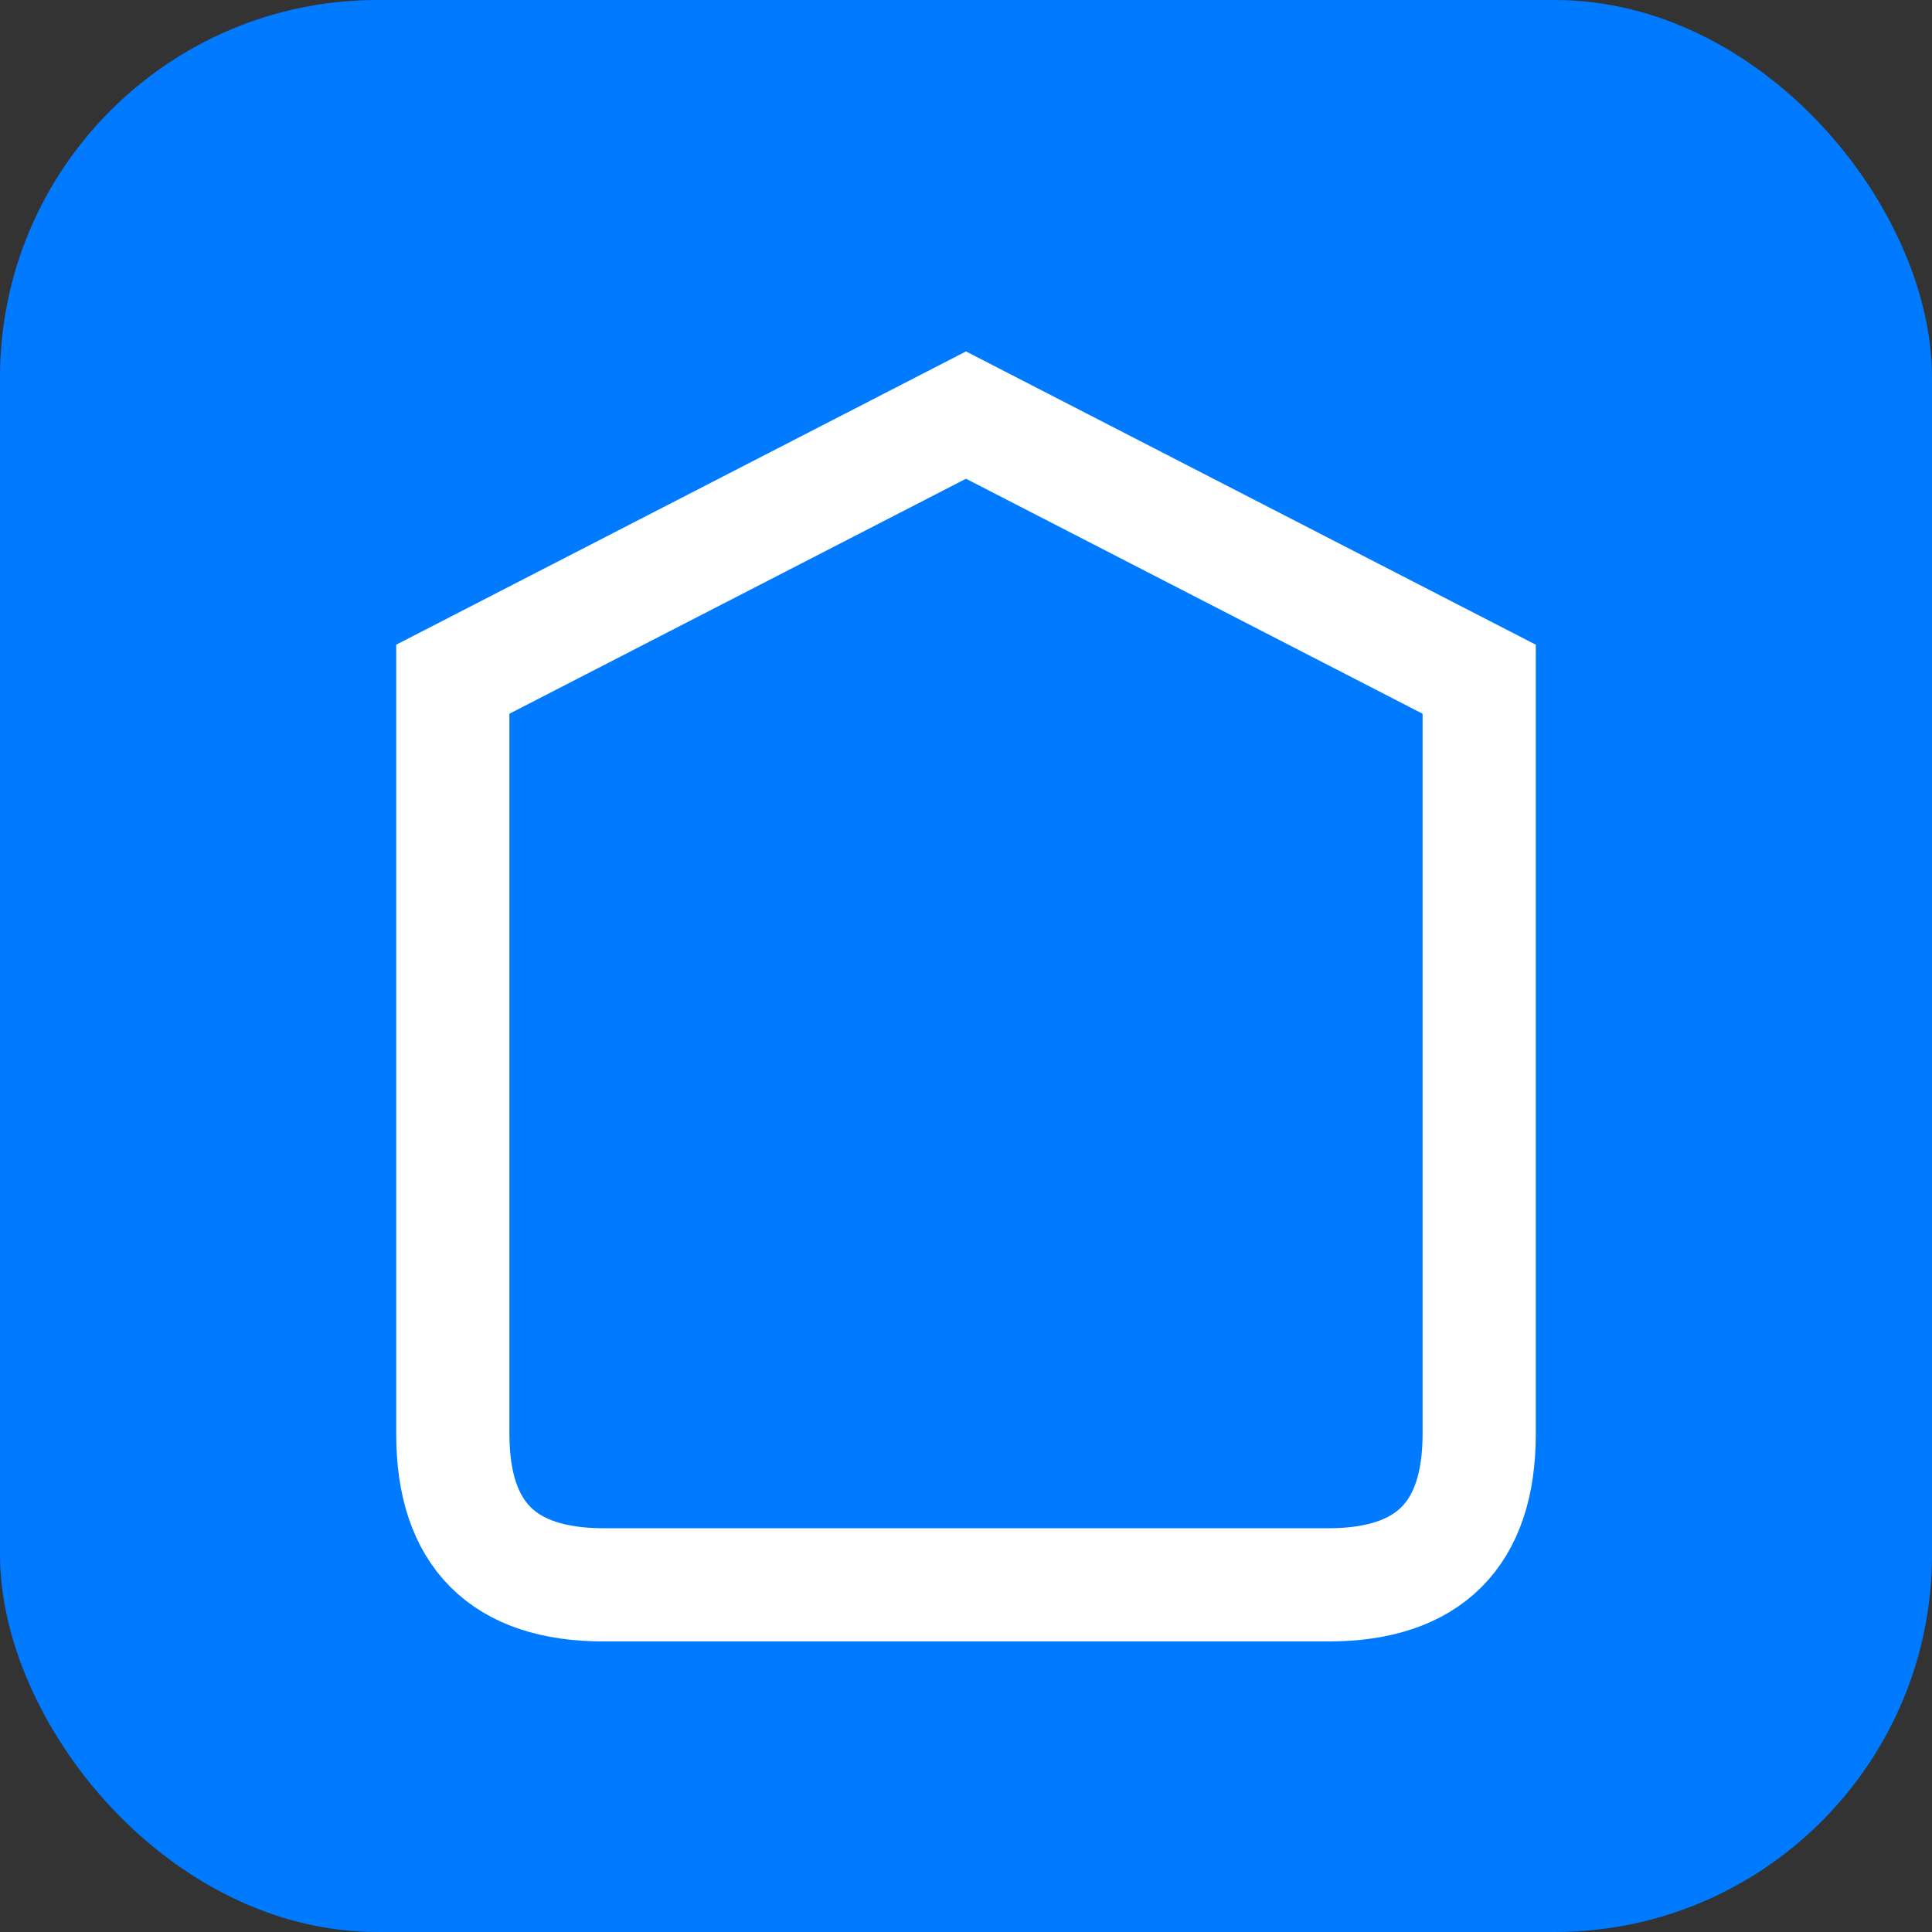
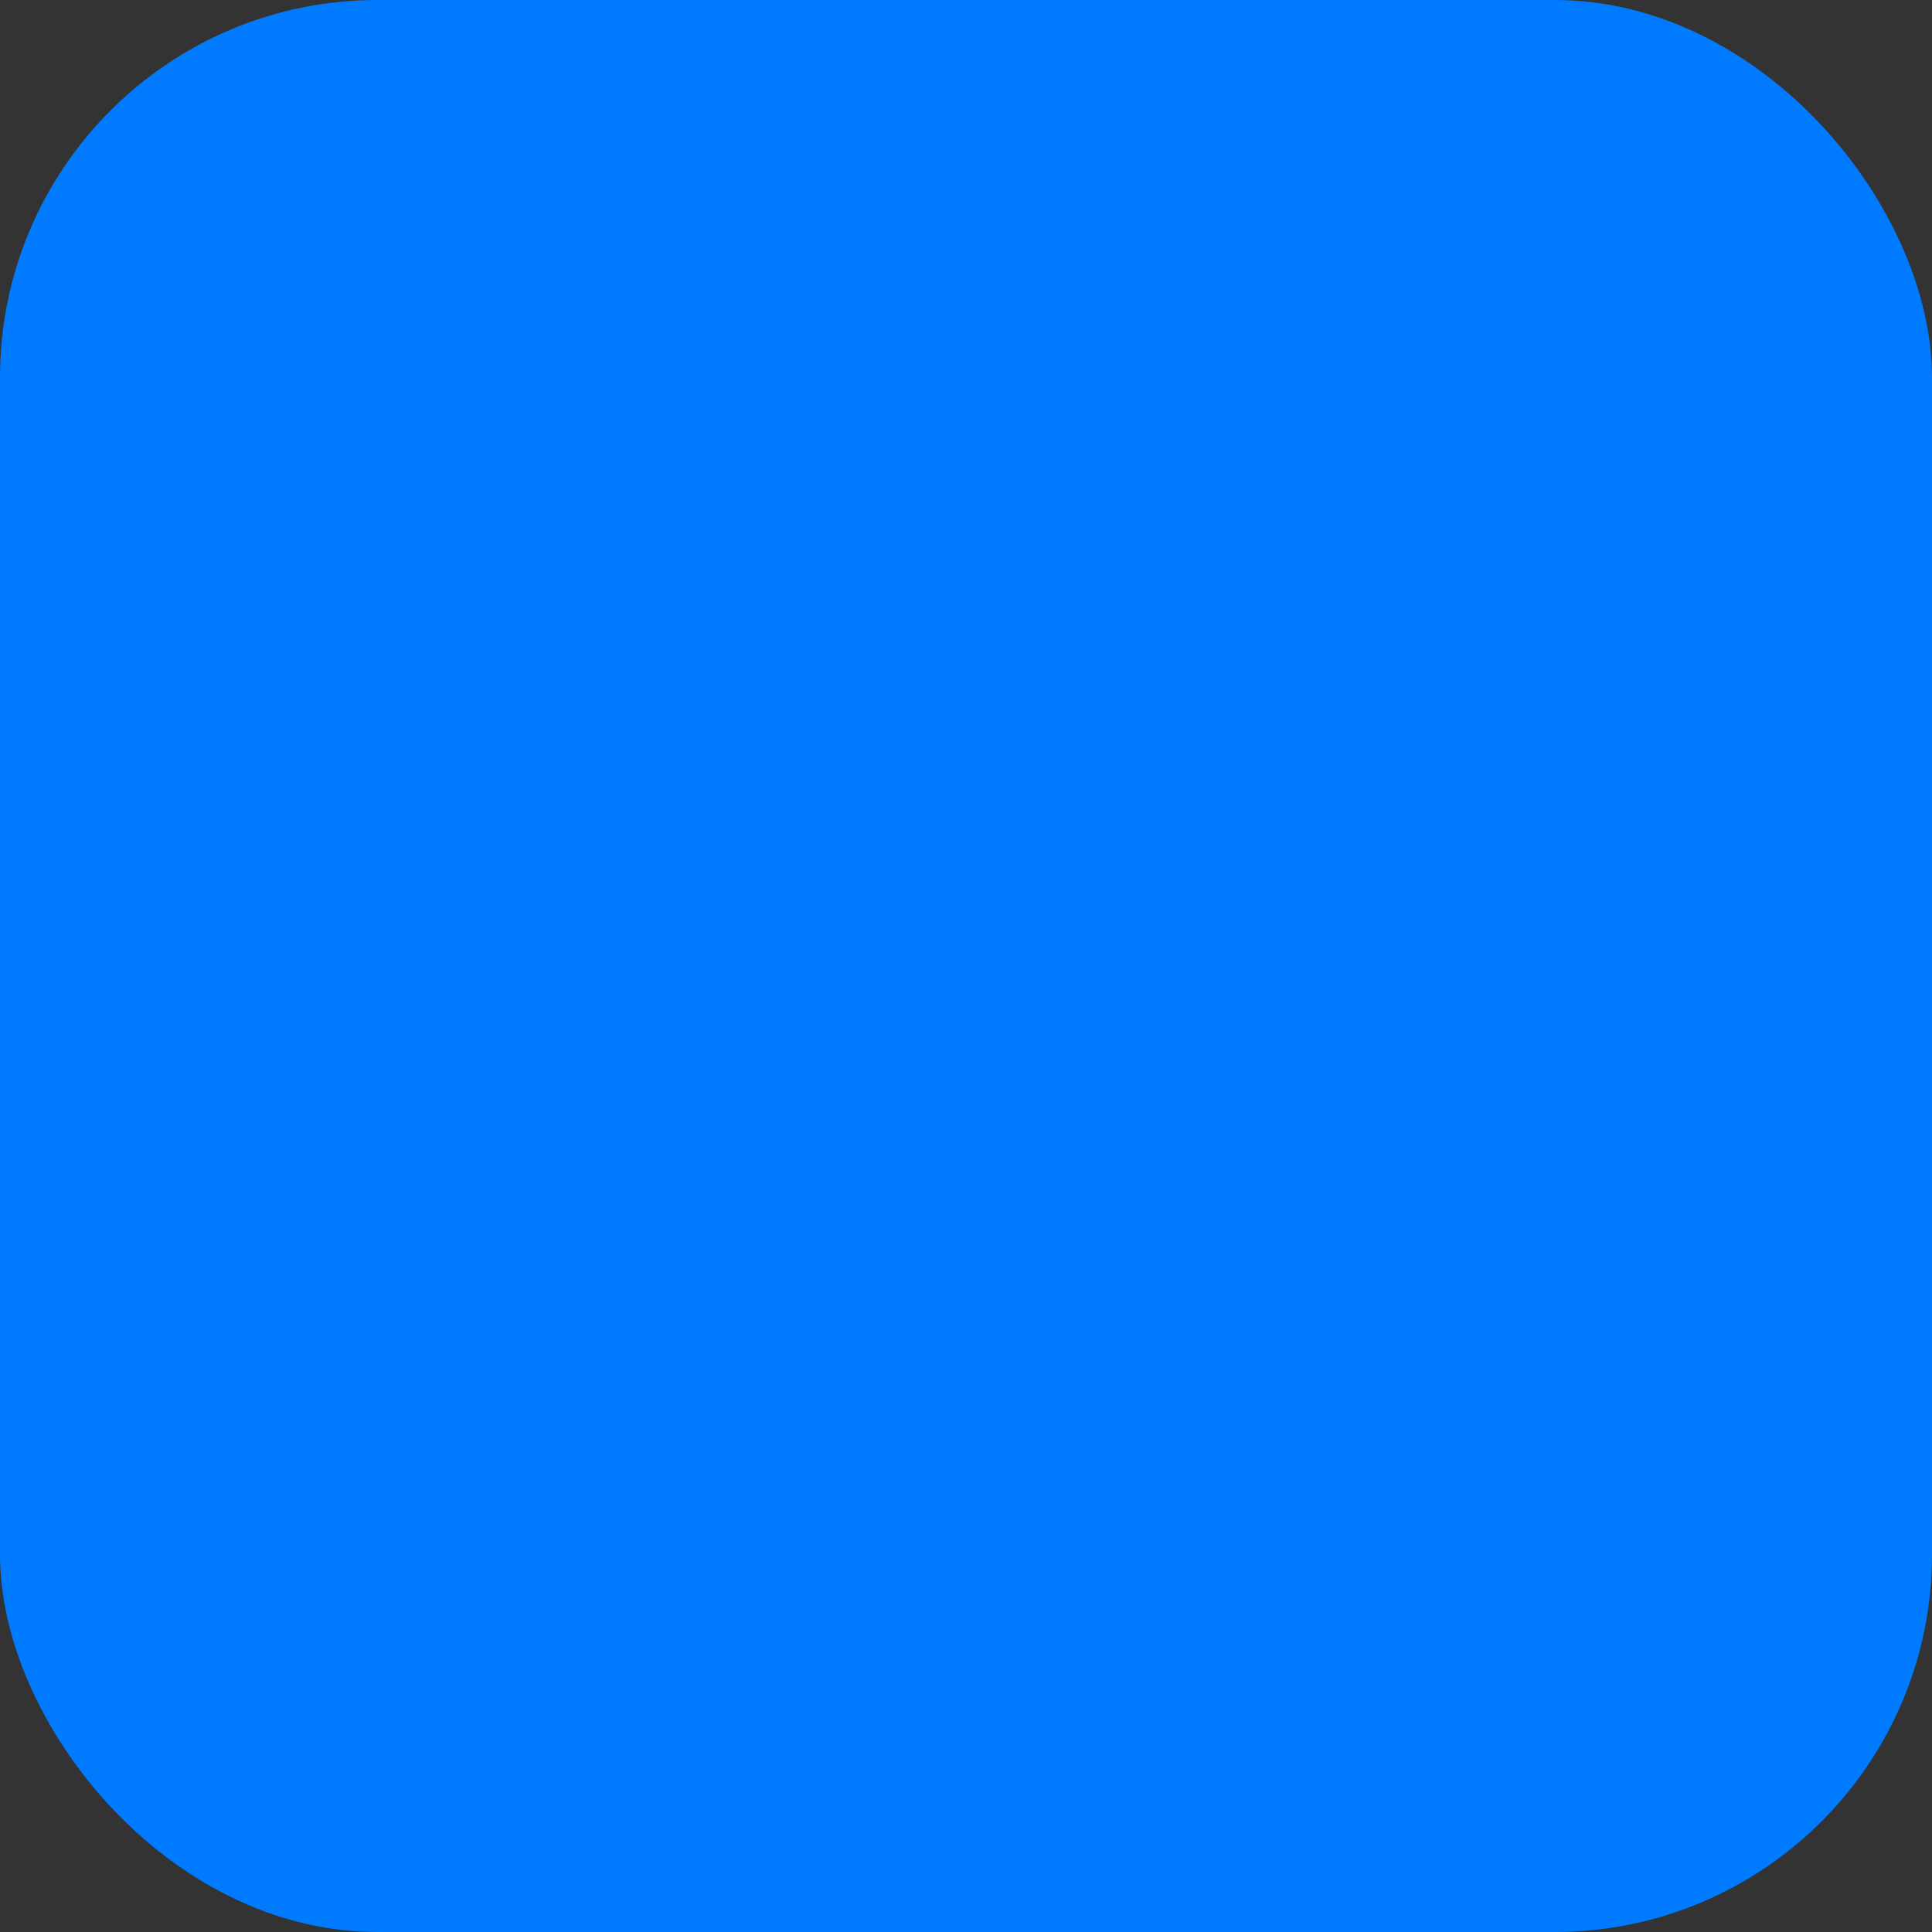
<svg xmlns="http://www.w3.org/2000/svg" viewBox="0 0 512 512">
  <rect x="0" y="0" width="512" height="512" fill="#333333" stroke="none" />
  <rect width="512" height="512" rx="100" fill="#007AFF" />
-   <path d="M120 180 L256 110 L392 180 L392 380 Q392 420 352 420 L160 420 Q120 420 120 380 Z" fill="none" stroke="white" stroke-width="30" />
</svg>